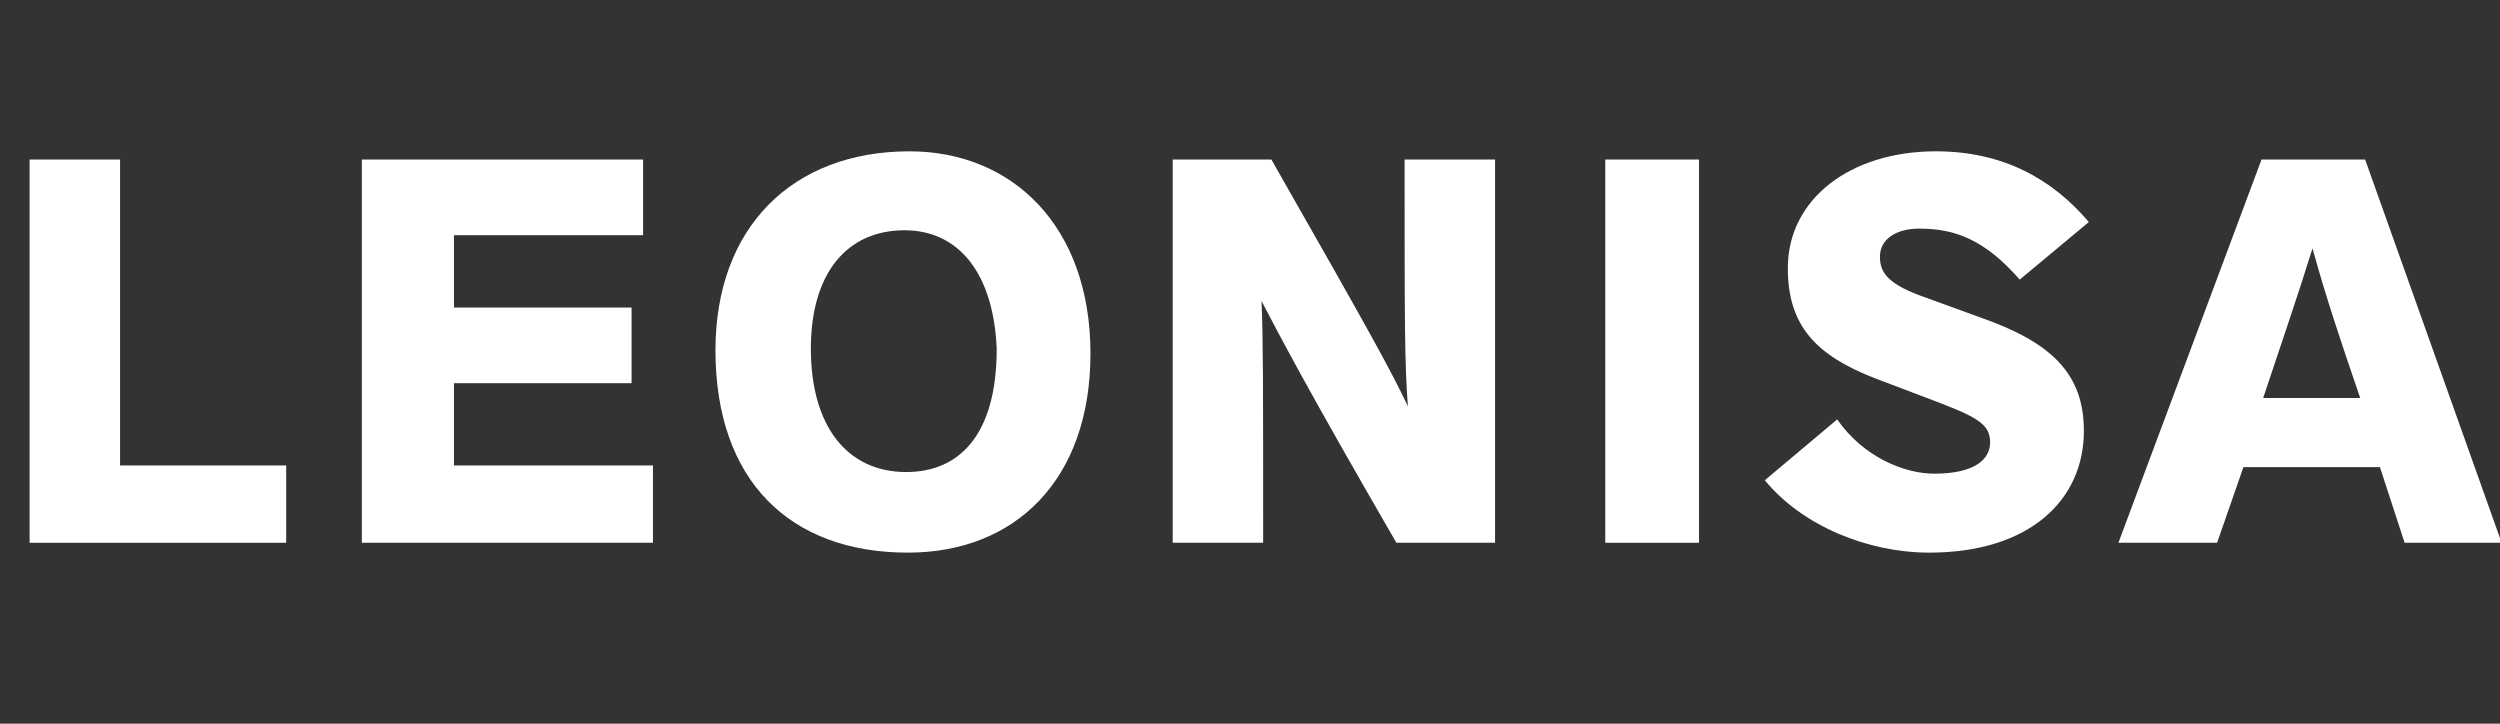
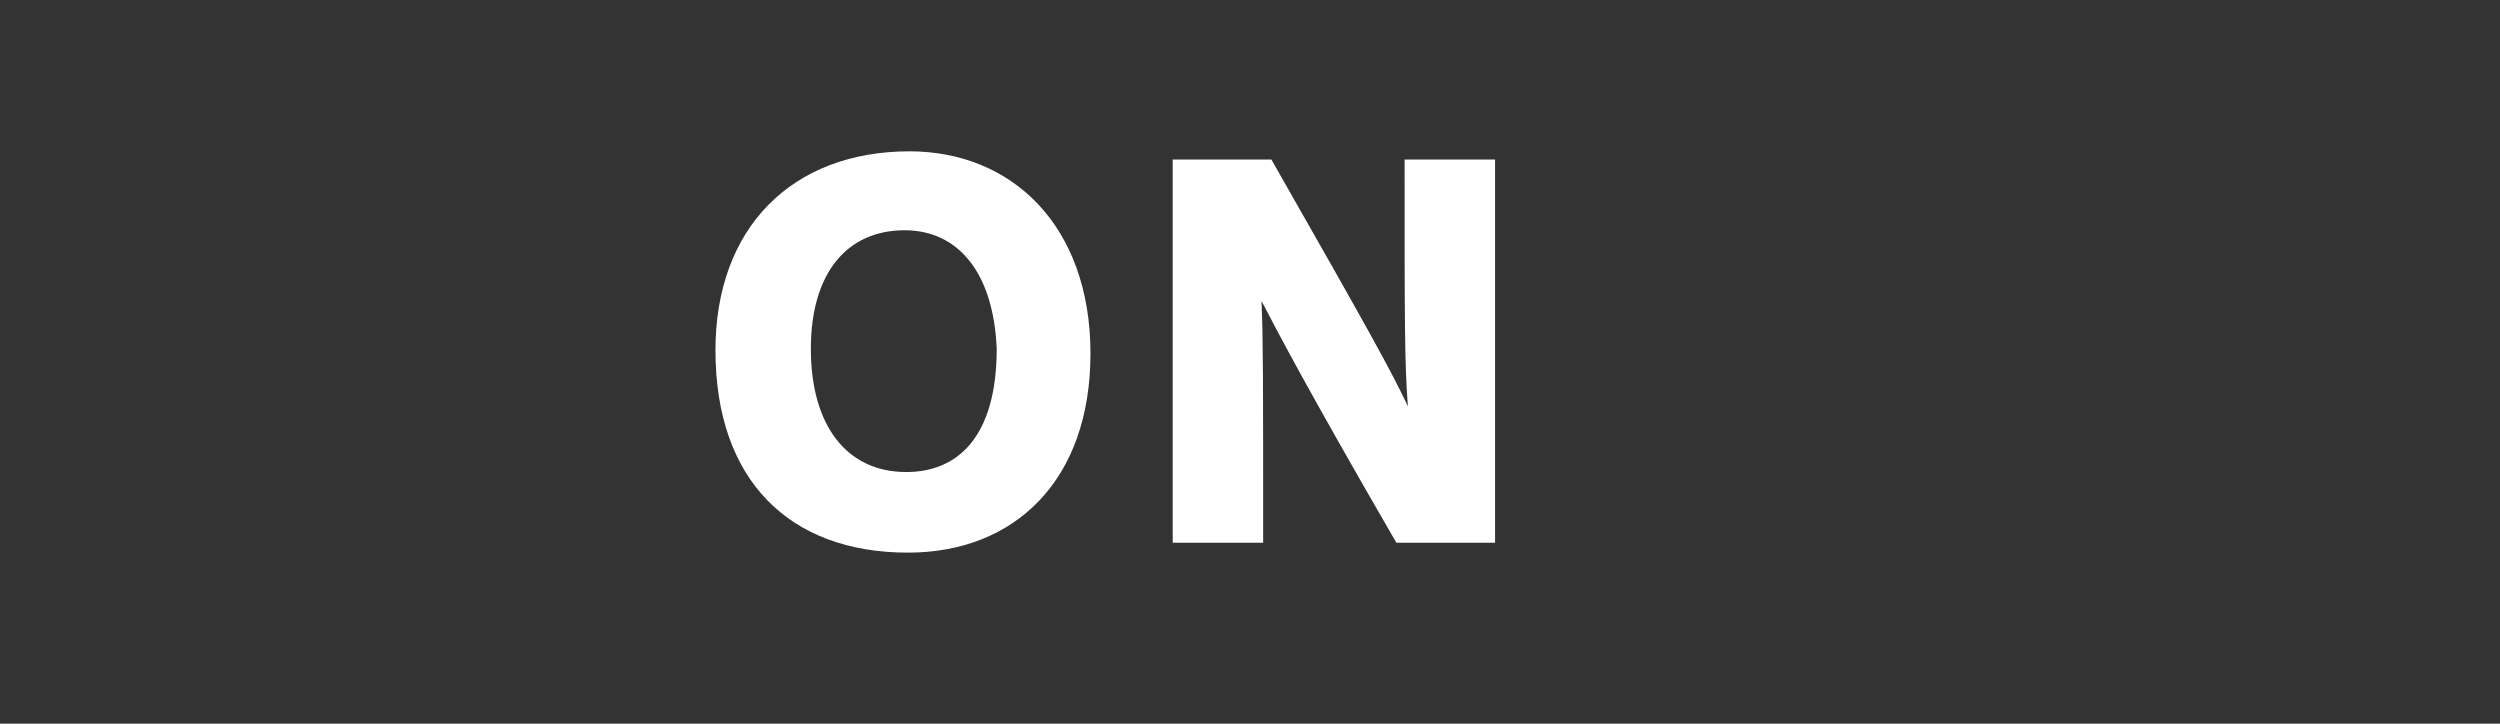
<svg xmlns="http://www.w3.org/2000/svg" version="1.1" id="Layer_1" x="0px" y="0px" viewBox="0 0 152 44" style="enable-background:new 0 0 152 44;" xml:space="preserve">
  <rect x="0" y="0" width="152" height="44" fill="#333333" stroke="none" />
  <style type="text/css">
	.st0{enable-background:new    ;}
	.st1{fill:#FFFFFF;}
</style>
  <g class="st0">
-     <path class="st1" d="M1.8,33V9.7h5.5v18.6h10.1V33H1.8z" />
-   </g>
+     </g>
  <g class="st0">
-     <path class="st1" d="M22,33V9.7h17.1v4.6H27.6v4.4h10.8v4.6H27.6v5h12.1V33H22z" />
-   </g>
+     </g>
  <g class="st0">
    <path class="st1" d="M55.2,33.6c-7.2,0-11.7-4.4-11.7-12.3c0-7.5,4.7-12.1,11.8-12.1c6.2,0,11,4.5,11,12.3   C66.3,29.2,61.7,33.6,55.2,33.6z M55,14c-3.5,0-5.7,2.6-5.7,7.2c0,4.7,2.2,7.5,5.8,7.5c3.1,0,5.5-2.1,5.5-7.5   C60.4,16.5,58.2,14,55,14z" />
  </g>
  <g class="st0">
    <path class="st1" d="M77.3,9.7c6.1,10.7,7.2,12.7,8.3,15c-0.2-2.6-0.2-5-0.2-15h5.5V33h-6c-5.5-9.5-7.1-12.6-8.2-14.7   c0.1,2.4,0.1,4.8,0.1,14.7h-5.5V9.7H77.3z" />
  </g>
  <g class="st0">
-     <path class="st1" d="M103.3,33h-5.7V9.7h5.7V33z" />
-   </g>
+     </g>
  <g class="st0">
-     <path class="st1" d="M111.7,25.5c1.6,2.3,4.1,3.3,5.9,3.3c2.5,0,3.4-0.9,3.4-1.9c0-1.2-0.9-1.6-4.1-2.8l-2.9-1.1   c-3.6-1.4-5.3-3.2-5.3-6.7c0-4.2,3.8-7.1,9-7.1c4.1,0,7.1,1.7,9.3,4.3l-4.2,3.5c-2.1-2.4-3.9-3.1-6.1-3.1c-1.5,0-2.4,0.7-2.4,1.7   c0,1,0.5,1.7,2.8,2.5l3.3,1.2c4.3,1.5,6.3,3.4,6.3,6.9c0,4.2-3.3,7.4-9.4,7.4c-3.7,0-7.7-1.6-10-4.4L111.7,25.5z" />
-   </g>
+     </g>
  <g class="st0">
-     <path class="st1" d="M146.2,33l-1.5-4.6h-8.3l-1.6,4.6h-6l8.7-23.3h6.3l8.3,23.3H146.2z M143.5,24.2c-1.3-3.8-2.1-6.2-2.9-9.1   c-0.9,2.9-1.8,5.5-3,9.1H143.5z" />
-   </g>
+     </g>
</svg>